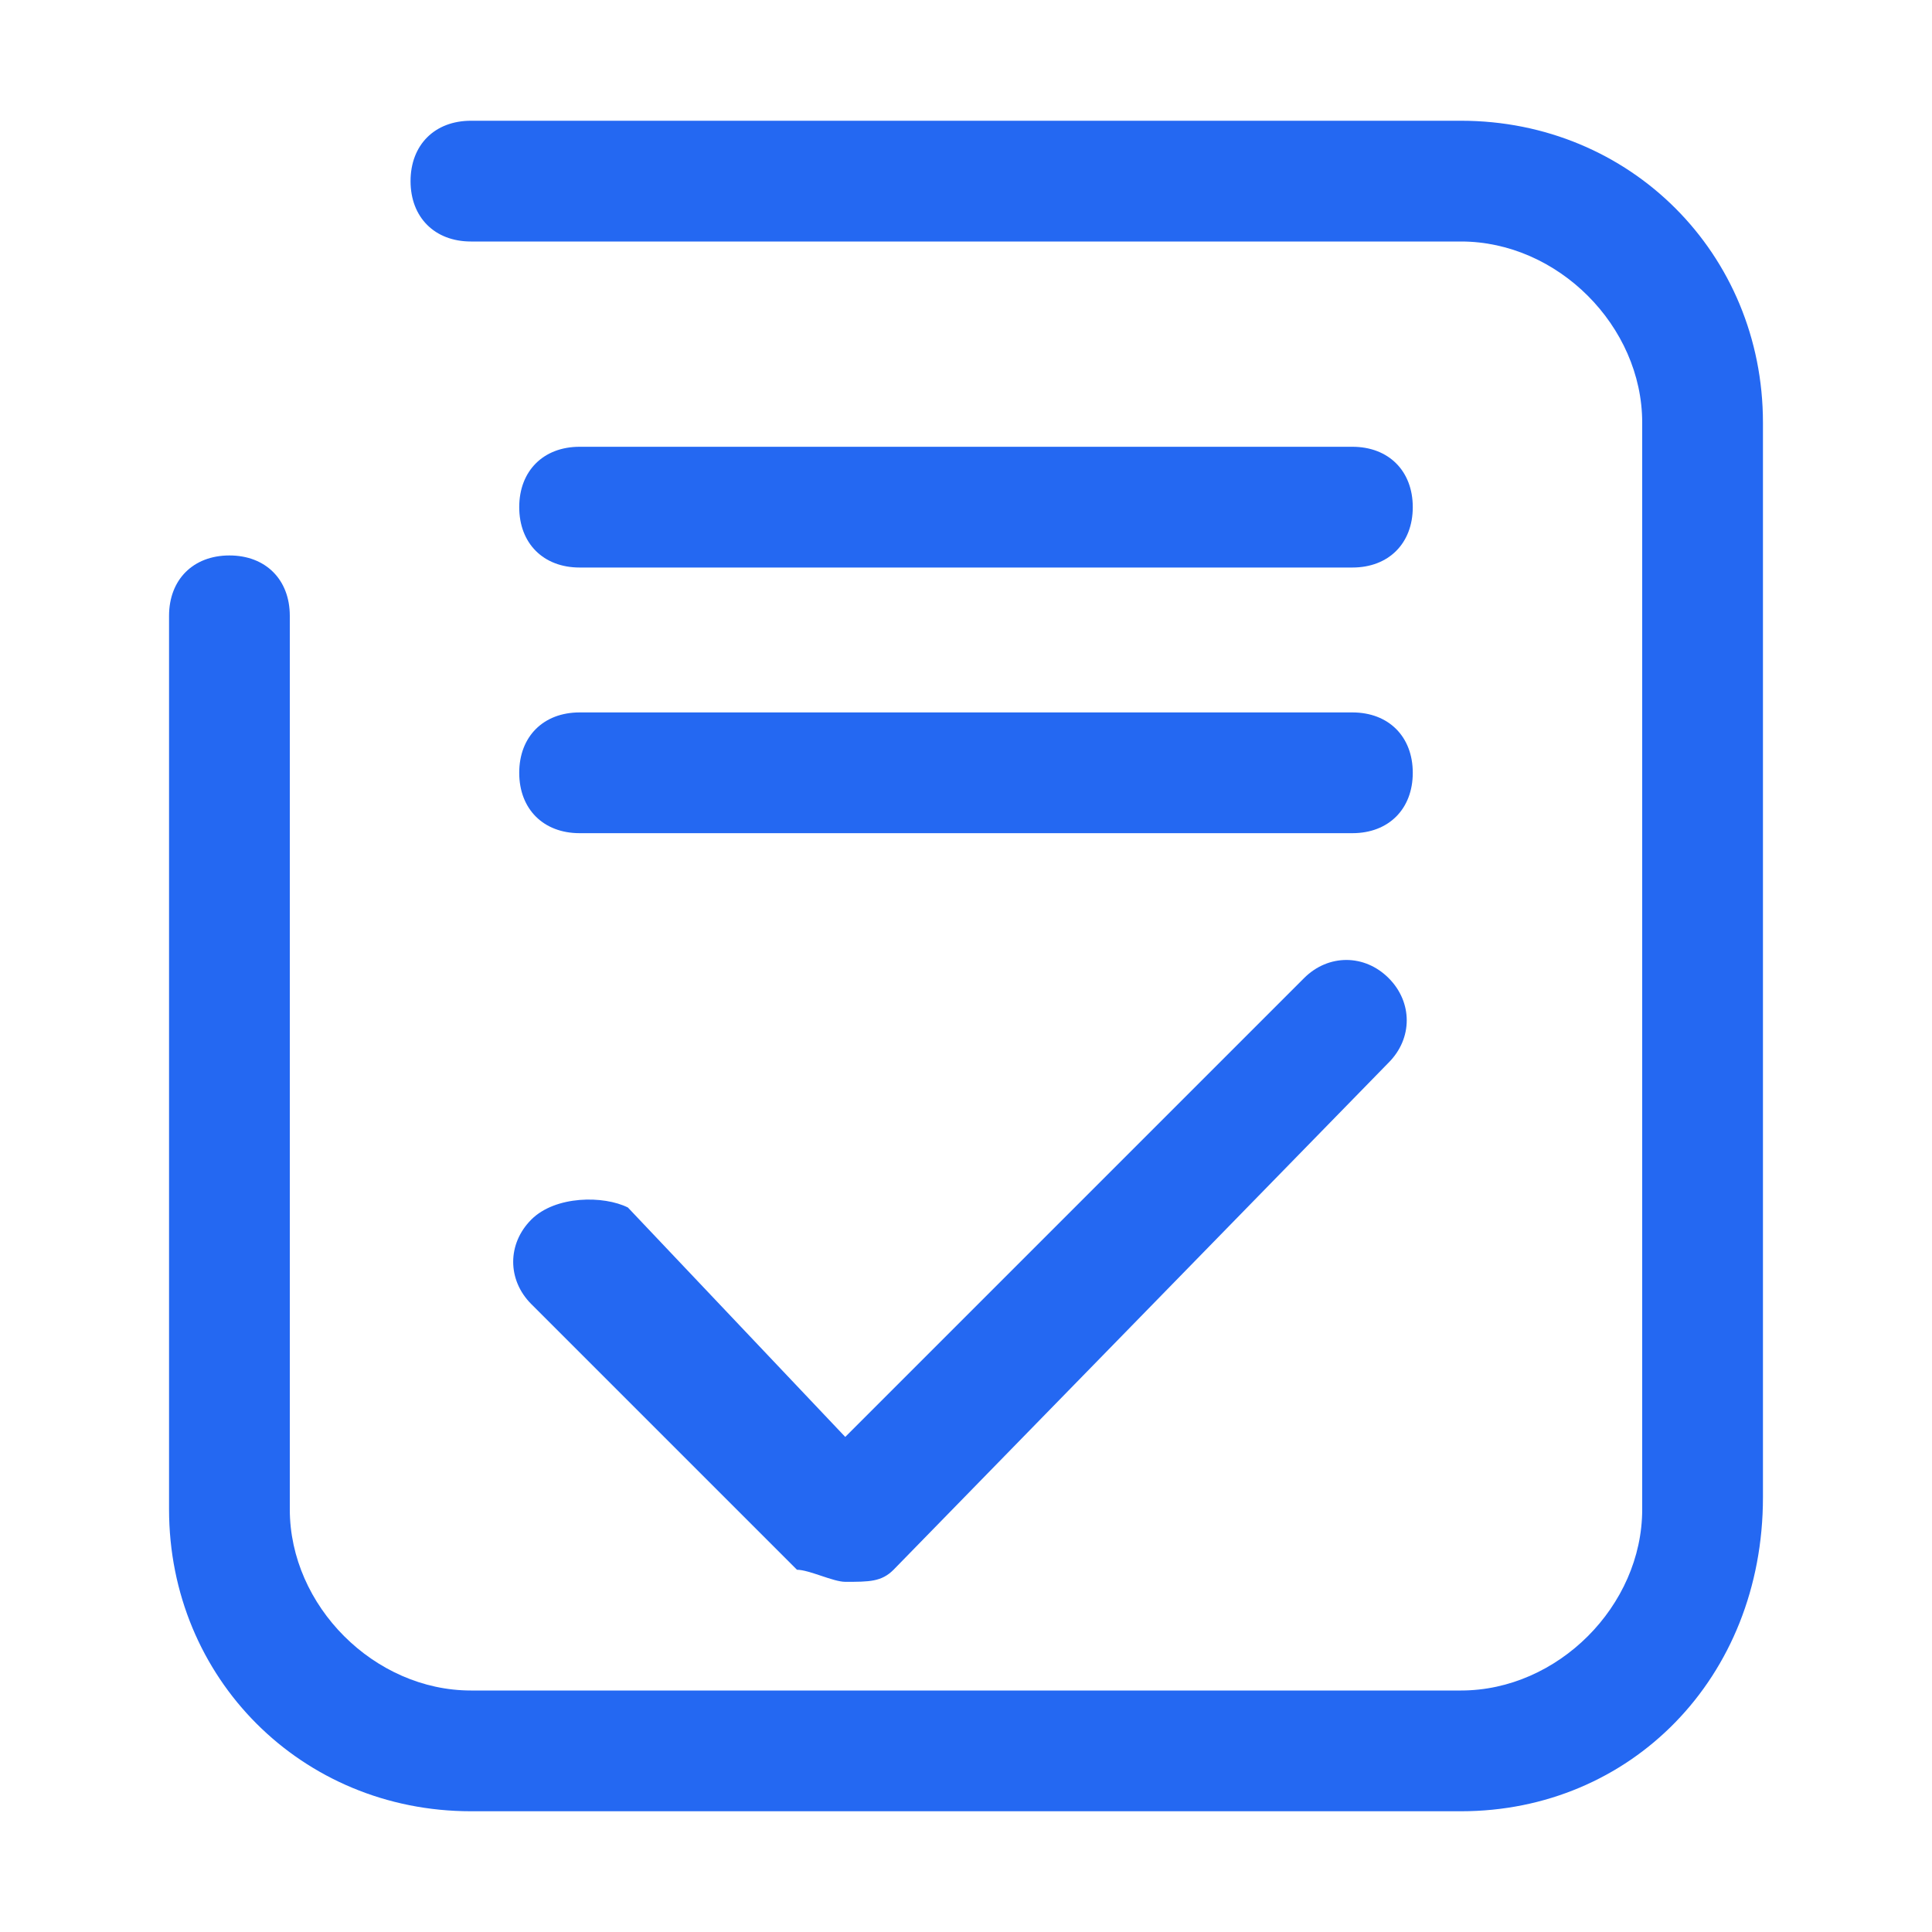
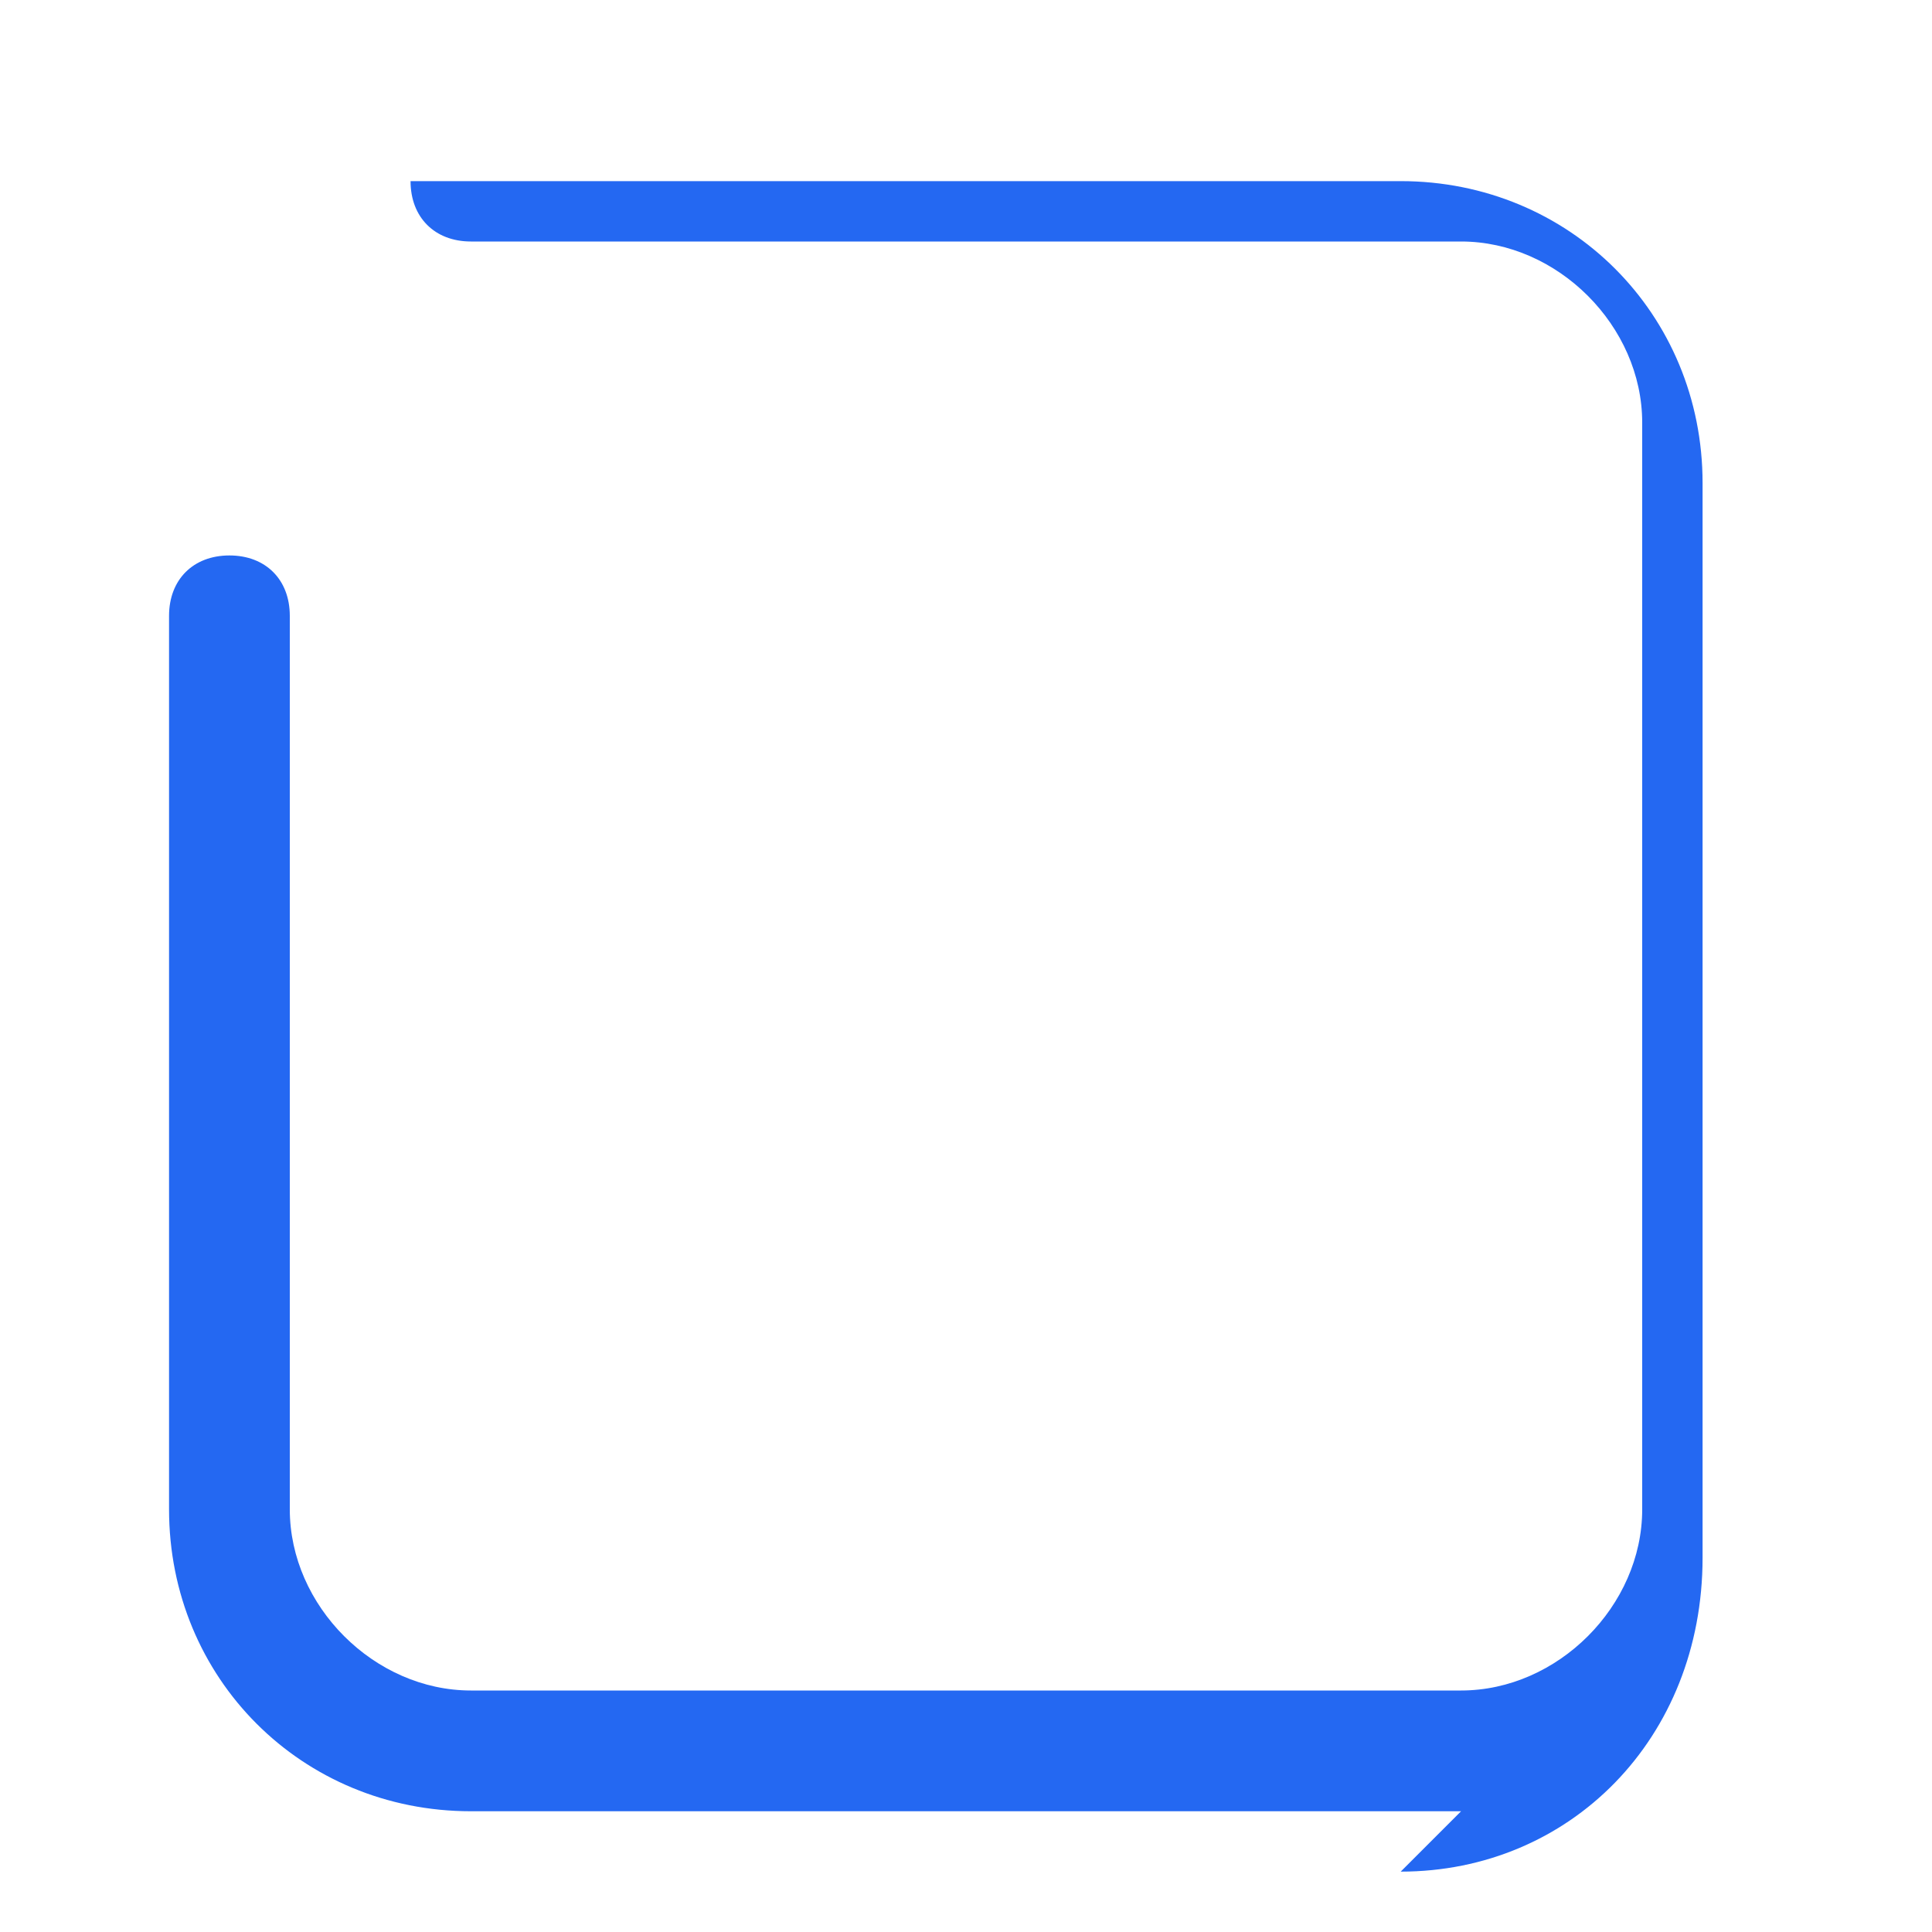
<svg xmlns="http://www.w3.org/2000/svg" t="1685255935526" class="icon" viewBox="0 0 1024 1024" version="1.1" p-id="10499" id="mx_n_1685255935528" width="16" height="16">
-   <path d="M774.4 960H249.6c-89.6 0-160-70.4-160-160V326.4c0-19.2 12.8-32 32-32s32 12.8 32 32v473.6c0 51.2 44.8 96 96 96h524.8c51.2 0 96-44.8 96-96v-576c0-51.2-44.8-96-96-96H249.6c-19.2 0-32-12.8-32-32s12.8-32 32-32h524.8c89.6 0 160 70.4 160 160v569.6c0 96-70.4 166.4-160 166.4z" fill="#2468f2" p-id="10500" />
-   <path d="M716.8 441.6H307.2c-19.2 0-32-12.8-32-32s12.8-32 32-32h409.6c19.2 0 32 12.8 32 32s-12.8 32-32 32zM716.8 300.8H307.2c-19.2 0-32-12.8-32-32s12.8-32 32-32h409.6c19.2 0 32 12.8 32 32s-12.8 32-32 32zM448 838.4c-6.4 0-19.2-6.4-25.6-6.4l-140.8-140.8c-12.8-12.8-12.8-32 0-44.8s38.4-12.8 51.2-6.4L448 761.6l243.2-243.2c12.8-12.8 32-12.8 44.8 0s12.8 32 0 44.8L473.6 832c-6.4 6.4-12.8 6.4-25.6 6.4z" fill="#2468f2" p-id="10501" />
+   <path d="M774.4 960H249.6c-89.6 0-160-70.4-160-160V326.4c0-19.2 12.8-32 32-32s32 12.8 32 32v473.6c0 51.2 44.8 96 96 96h524.8c51.2 0 96-44.8 96-96v-576c0-51.2-44.8-96-96-96H249.6c-19.2 0-32-12.8-32-32h524.8c89.6 0 160 70.4 160 160v569.6c0 96-70.4 166.4-160 166.4z" fill="#2468f2" p-id="10500" />
</svg>